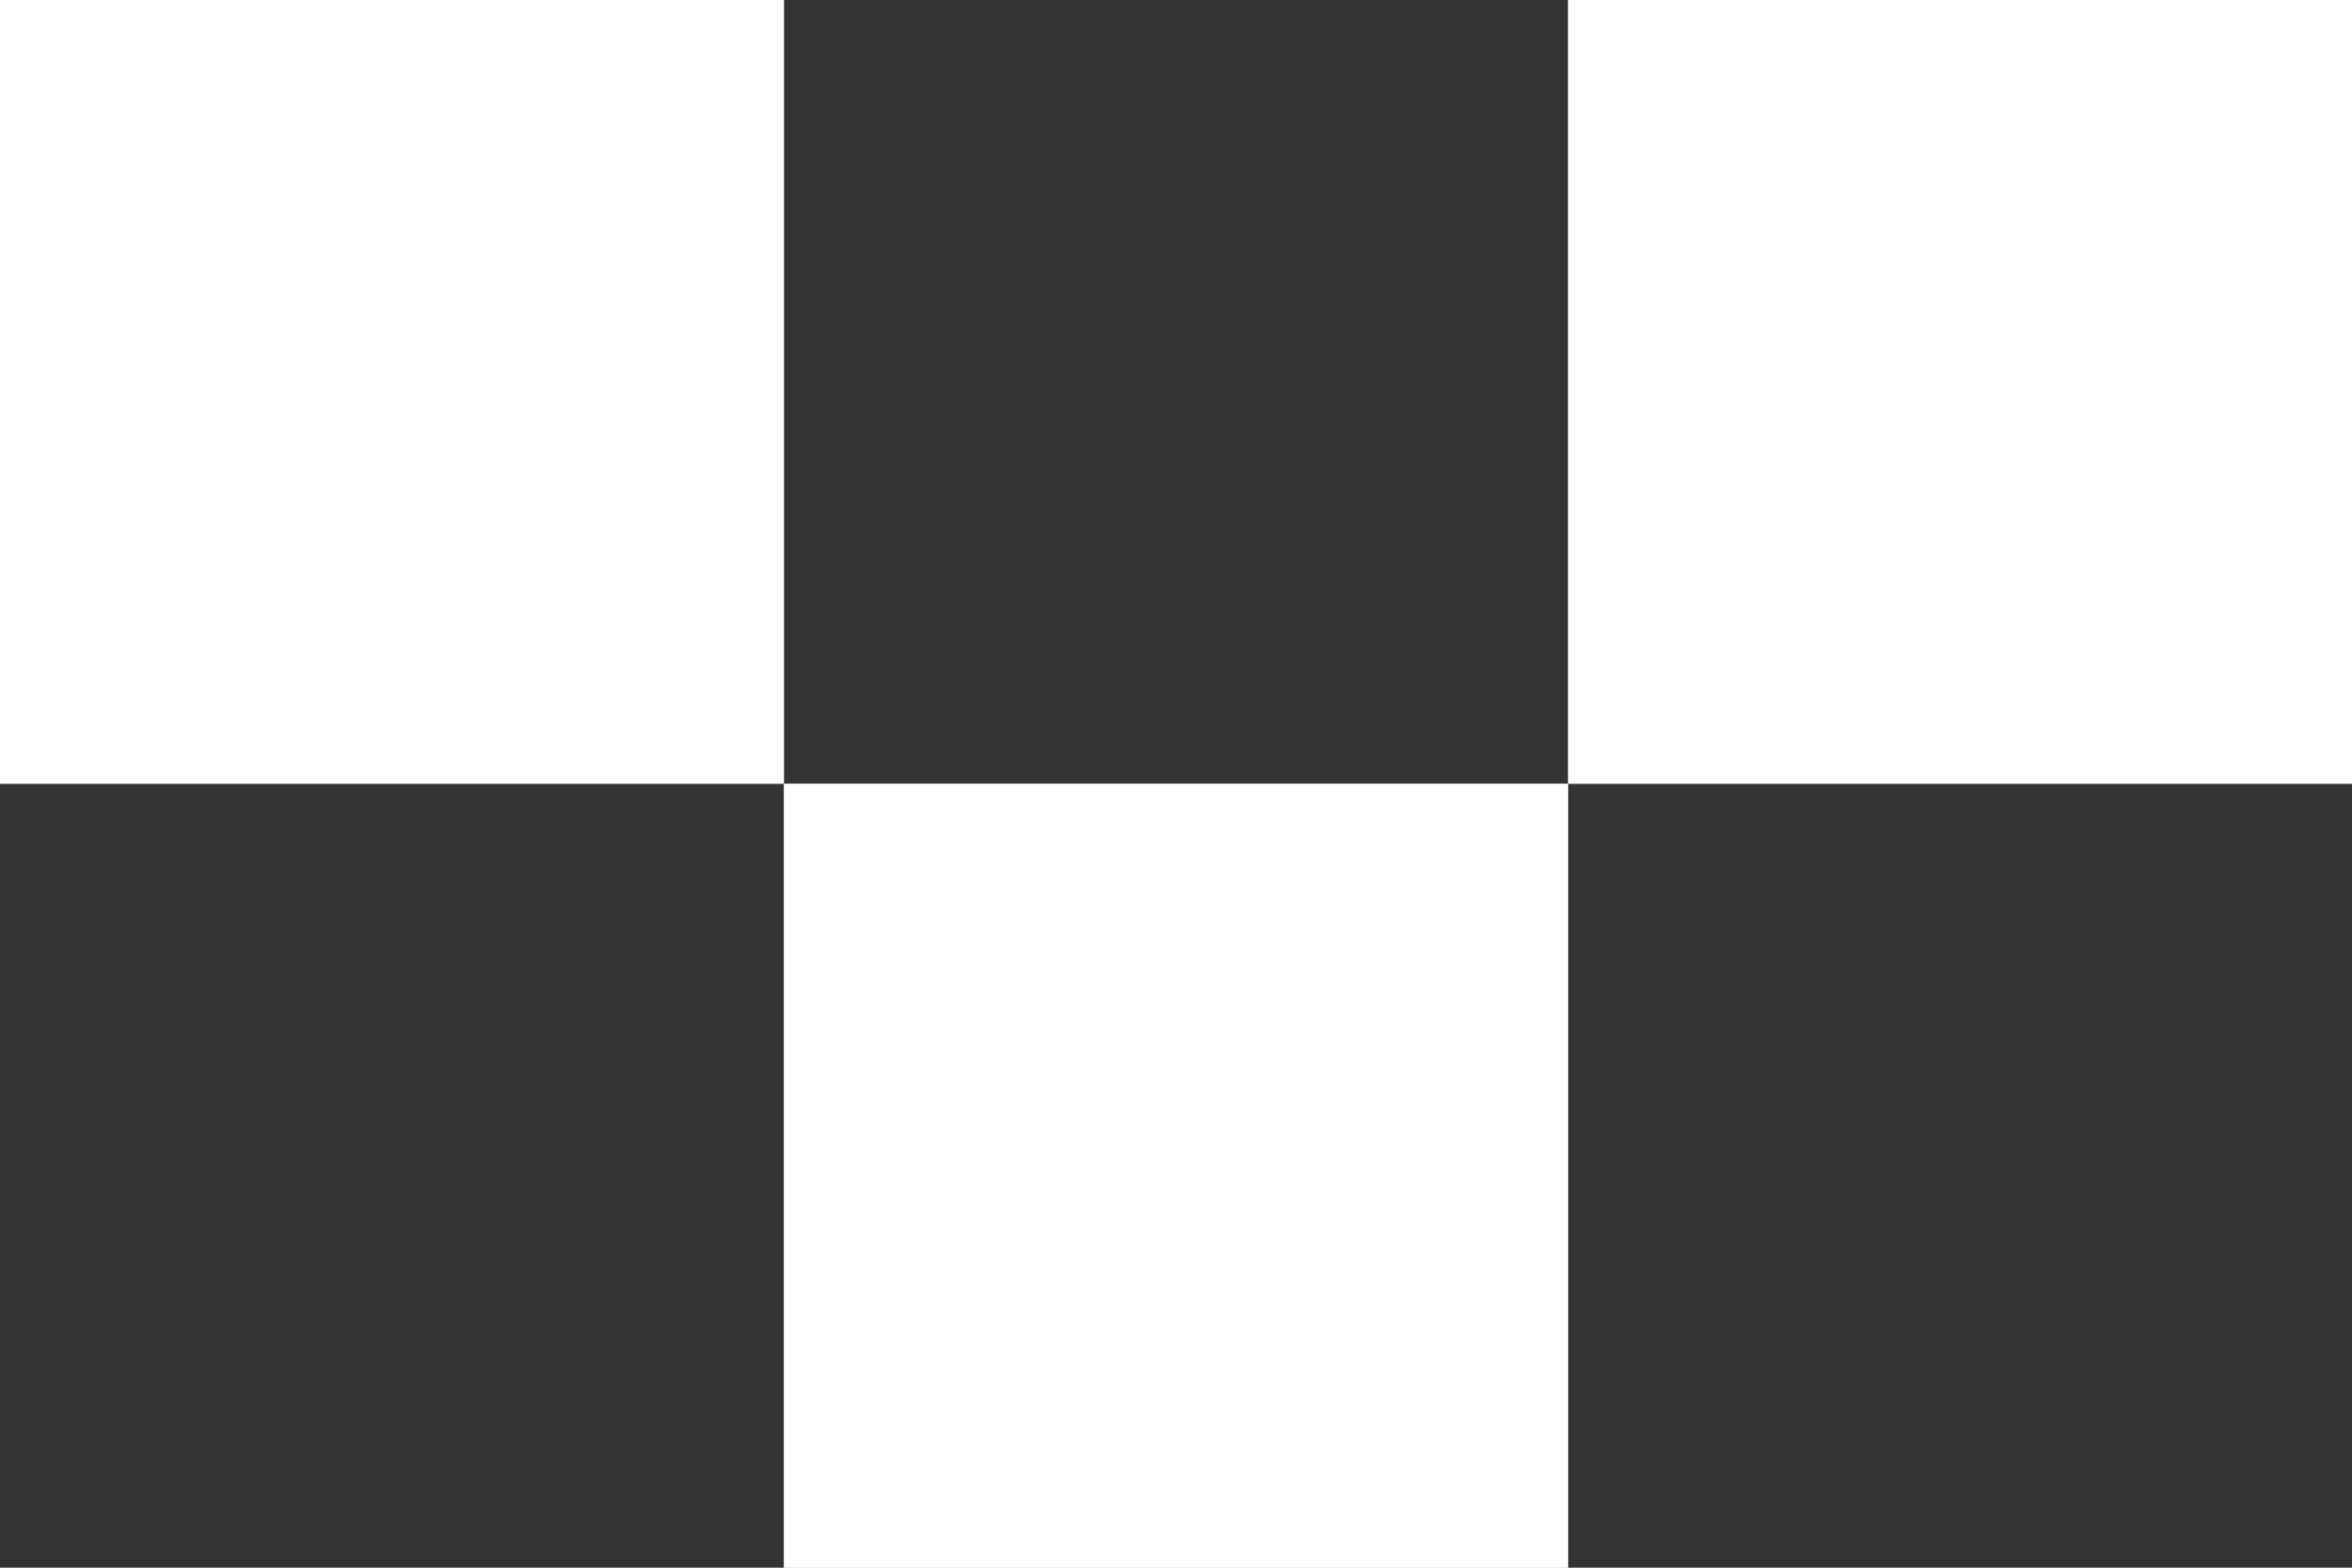
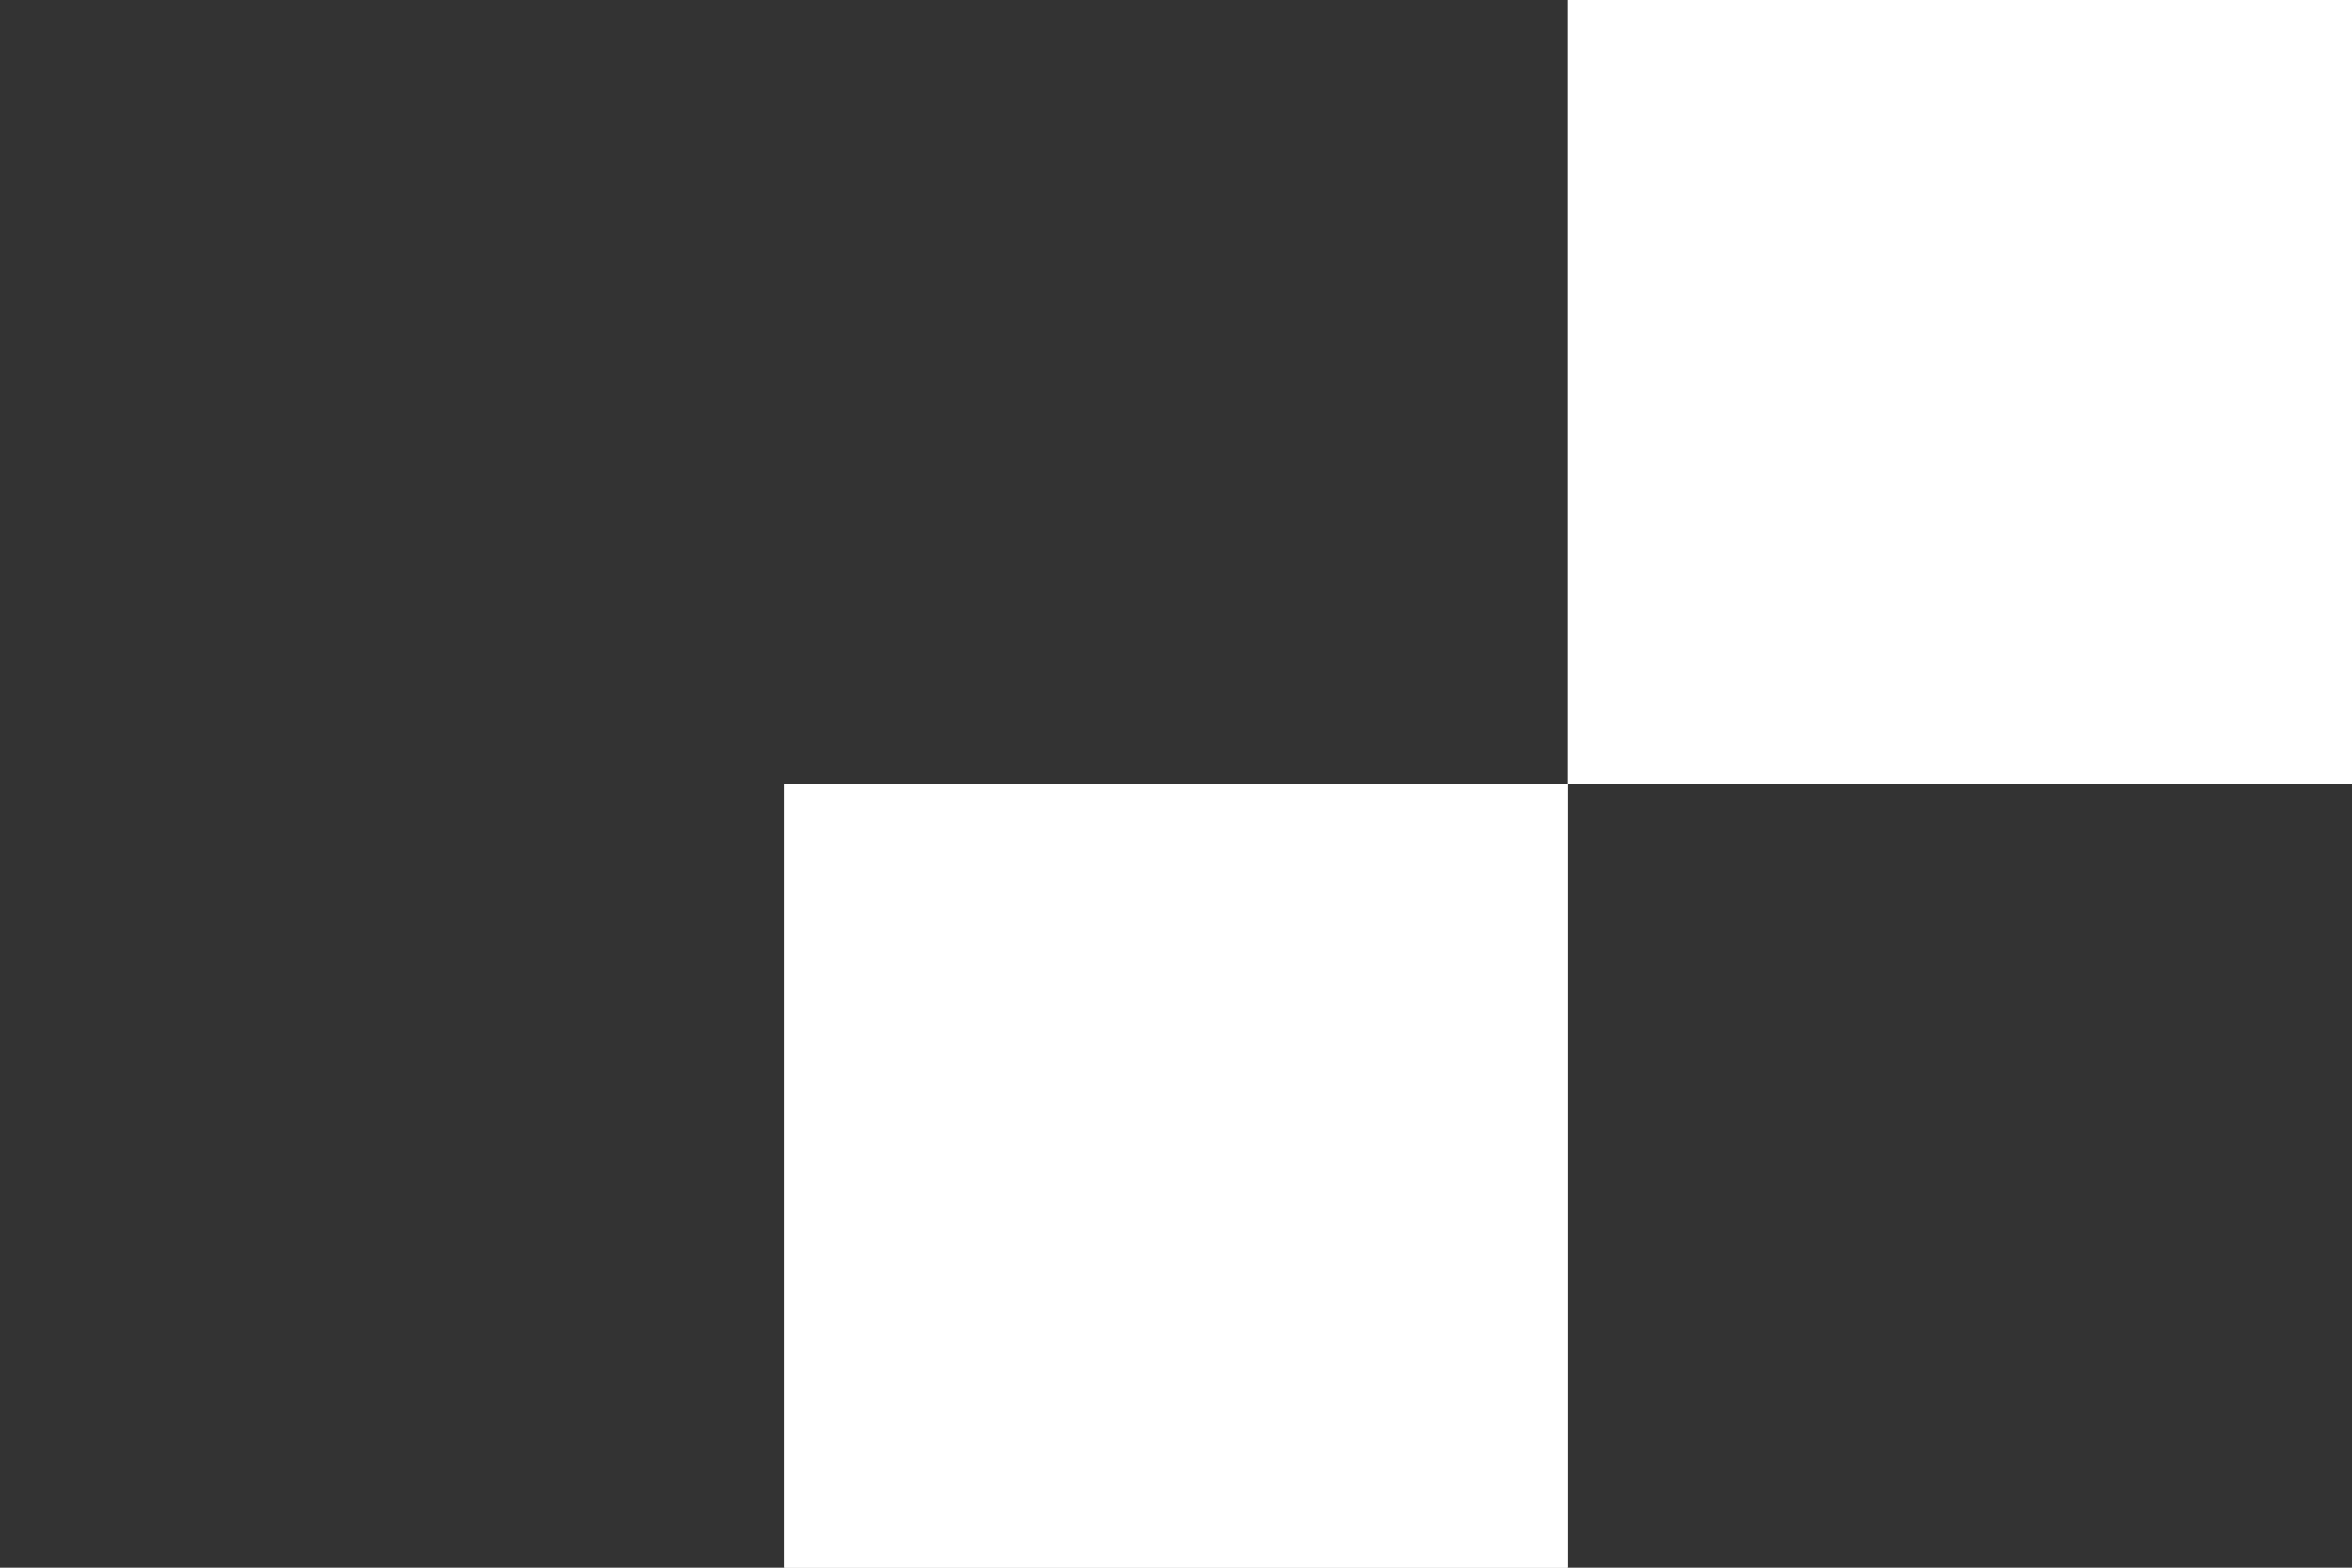
<svg xmlns="http://www.w3.org/2000/svg" width="210" height="140" viewBox="0 0 210 140" fill="none">
  <rect x="0" y="0" width="210" height="140" fill="#333333" stroke="none" />
  <rect x="70" y="140" width="70" height="70" transform="rotate(-90 70 140)" fill="white" />
  <rect x="140" y="70" width="70" height="70" transform="rotate(-90 140 70)" fill="white" />
  <rect x="70" y="140" width="70" height="70" transform="rotate(-90 70 140)" fill="white" />
-   <rect y="70" width="70" height="70" transform="rotate(-90 0 70)" fill="white" />
</svg>